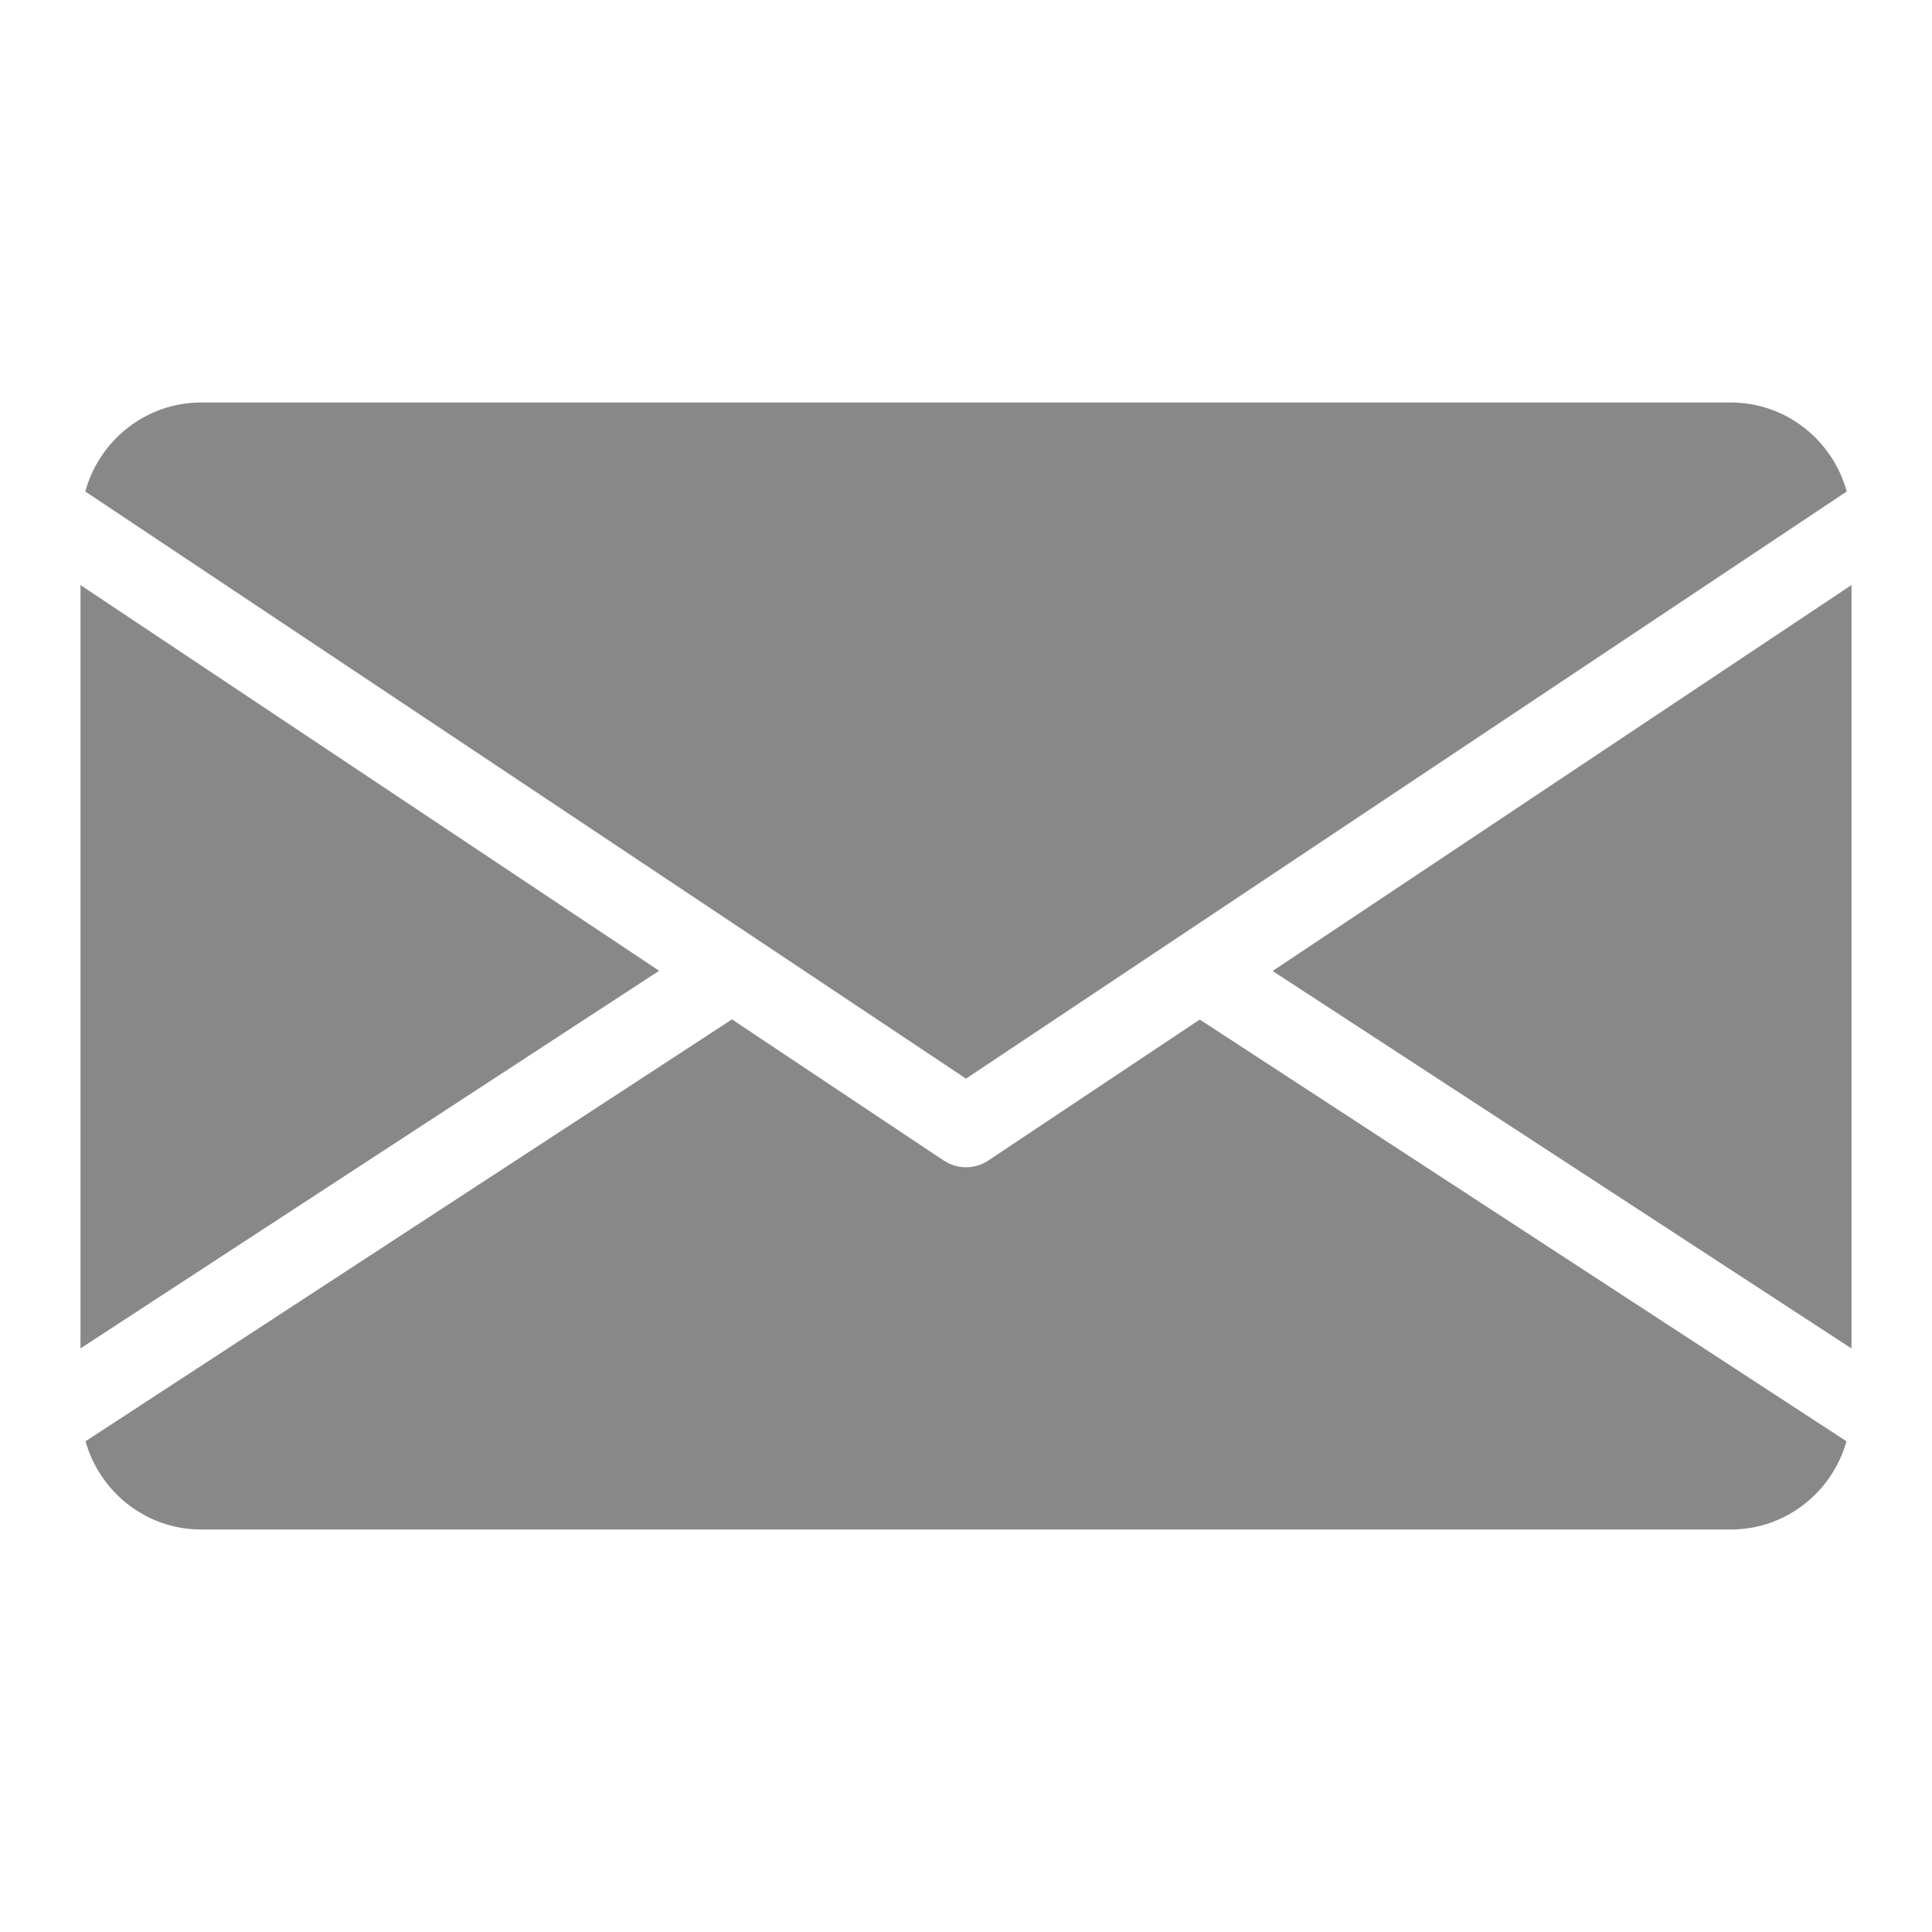
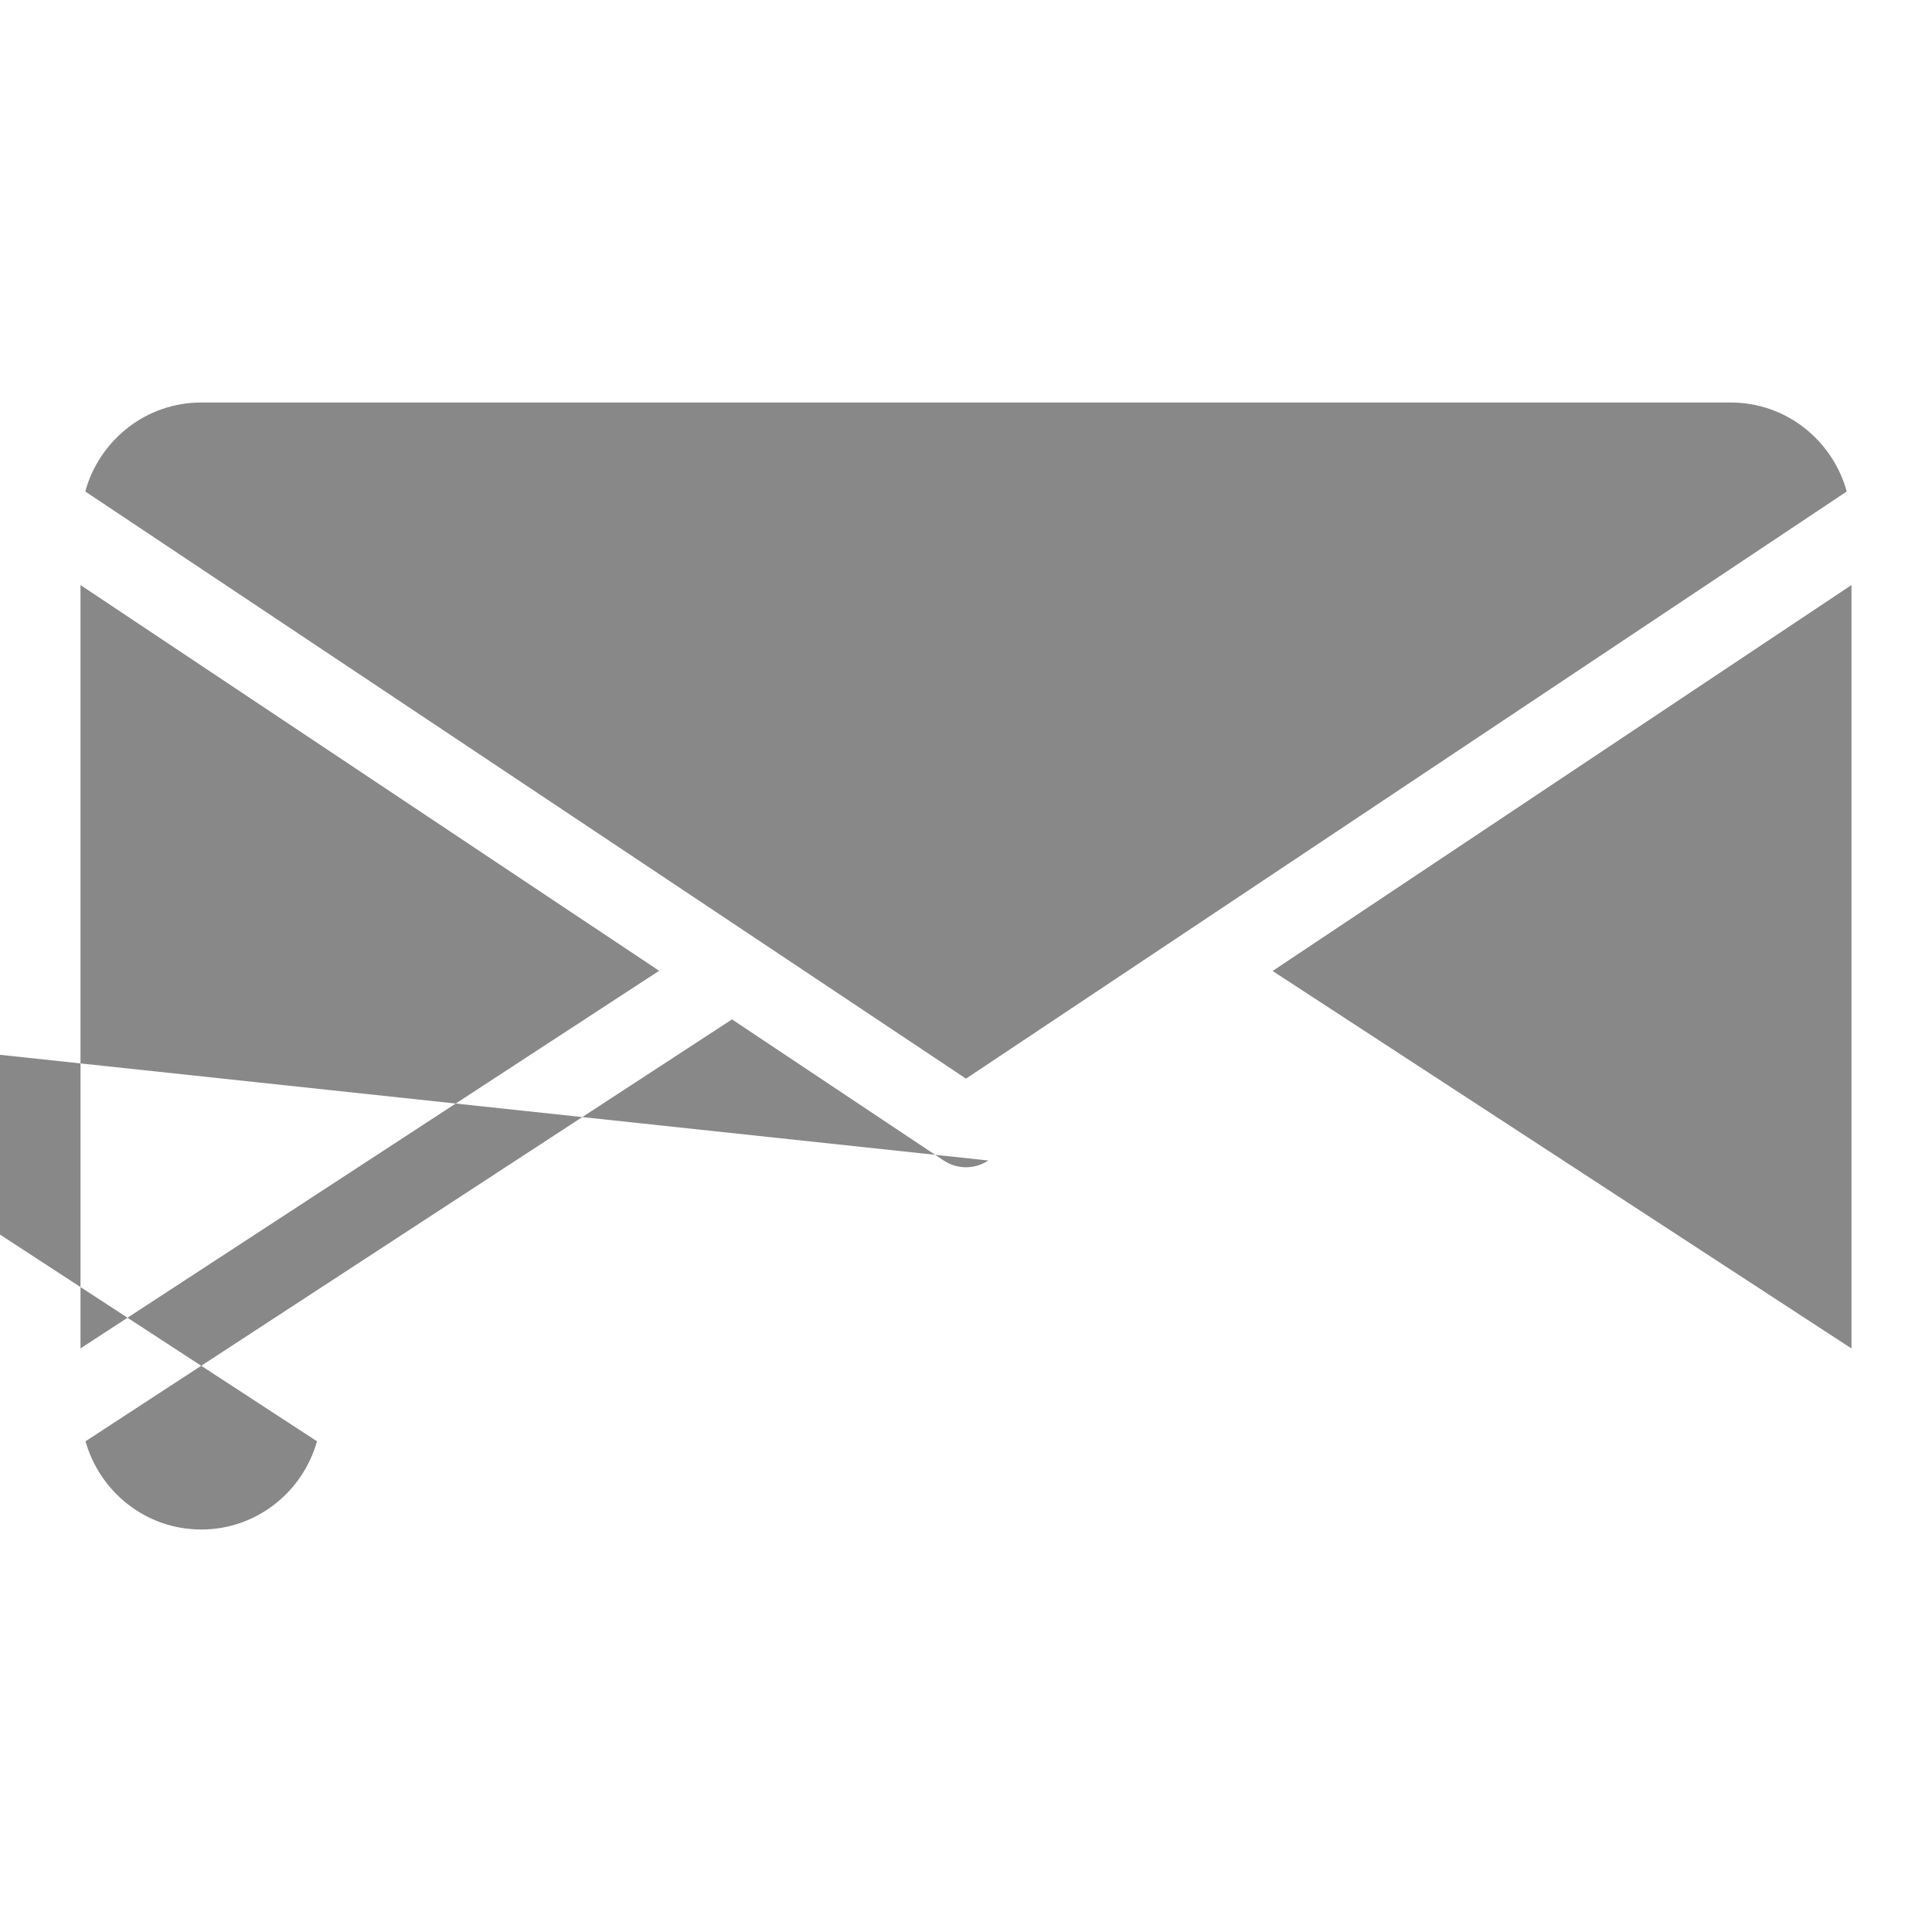
<svg xmlns="http://www.w3.org/2000/svg" width="1200pt" height="1200pt" version="1.1" viewBox="0 0 1200 1200">
-   <path d="m1150 363.38v474.18l-359.56-234.47zm-2.969-58.113c-8.727-31.746-37.547-55.266-72.031-55.266h-950c-34.484 0-63.305 23.52-72.031 55.266l547.03 364.69zm-533.16 415.54c-4.199 2.797-9.031 4.199-13.867 4.199s-9.668-1.402-13.867-4.199l-131.48-87.652-401.54 262.05c8.883 31.512 37.574 54.805 71.887 54.805h950c34.312 0 63.004-23.289 71.887-54.801l-401.7-261.95zm-563.87-357.42v474.13l359.39-234.54z" fill="#888" />
+   <path d="m1150 363.38v474.18l-359.56-234.47zm-2.969-58.113c-8.727-31.746-37.547-55.266-72.031-55.266h-950c-34.484 0-63.305 23.52-72.031 55.266l547.03 364.69zm-533.16 415.54c-4.199 2.797-9.031 4.199-13.867 4.199s-9.668-1.402-13.867-4.199l-131.48-87.652-401.54 262.05c8.883 31.512 37.574 54.805 71.887 54.805c34.312 0 63.004-23.289 71.887-54.801l-401.7-261.95zm-563.87-357.42v474.13l359.39-234.54z" fill="#888" />
</svg>